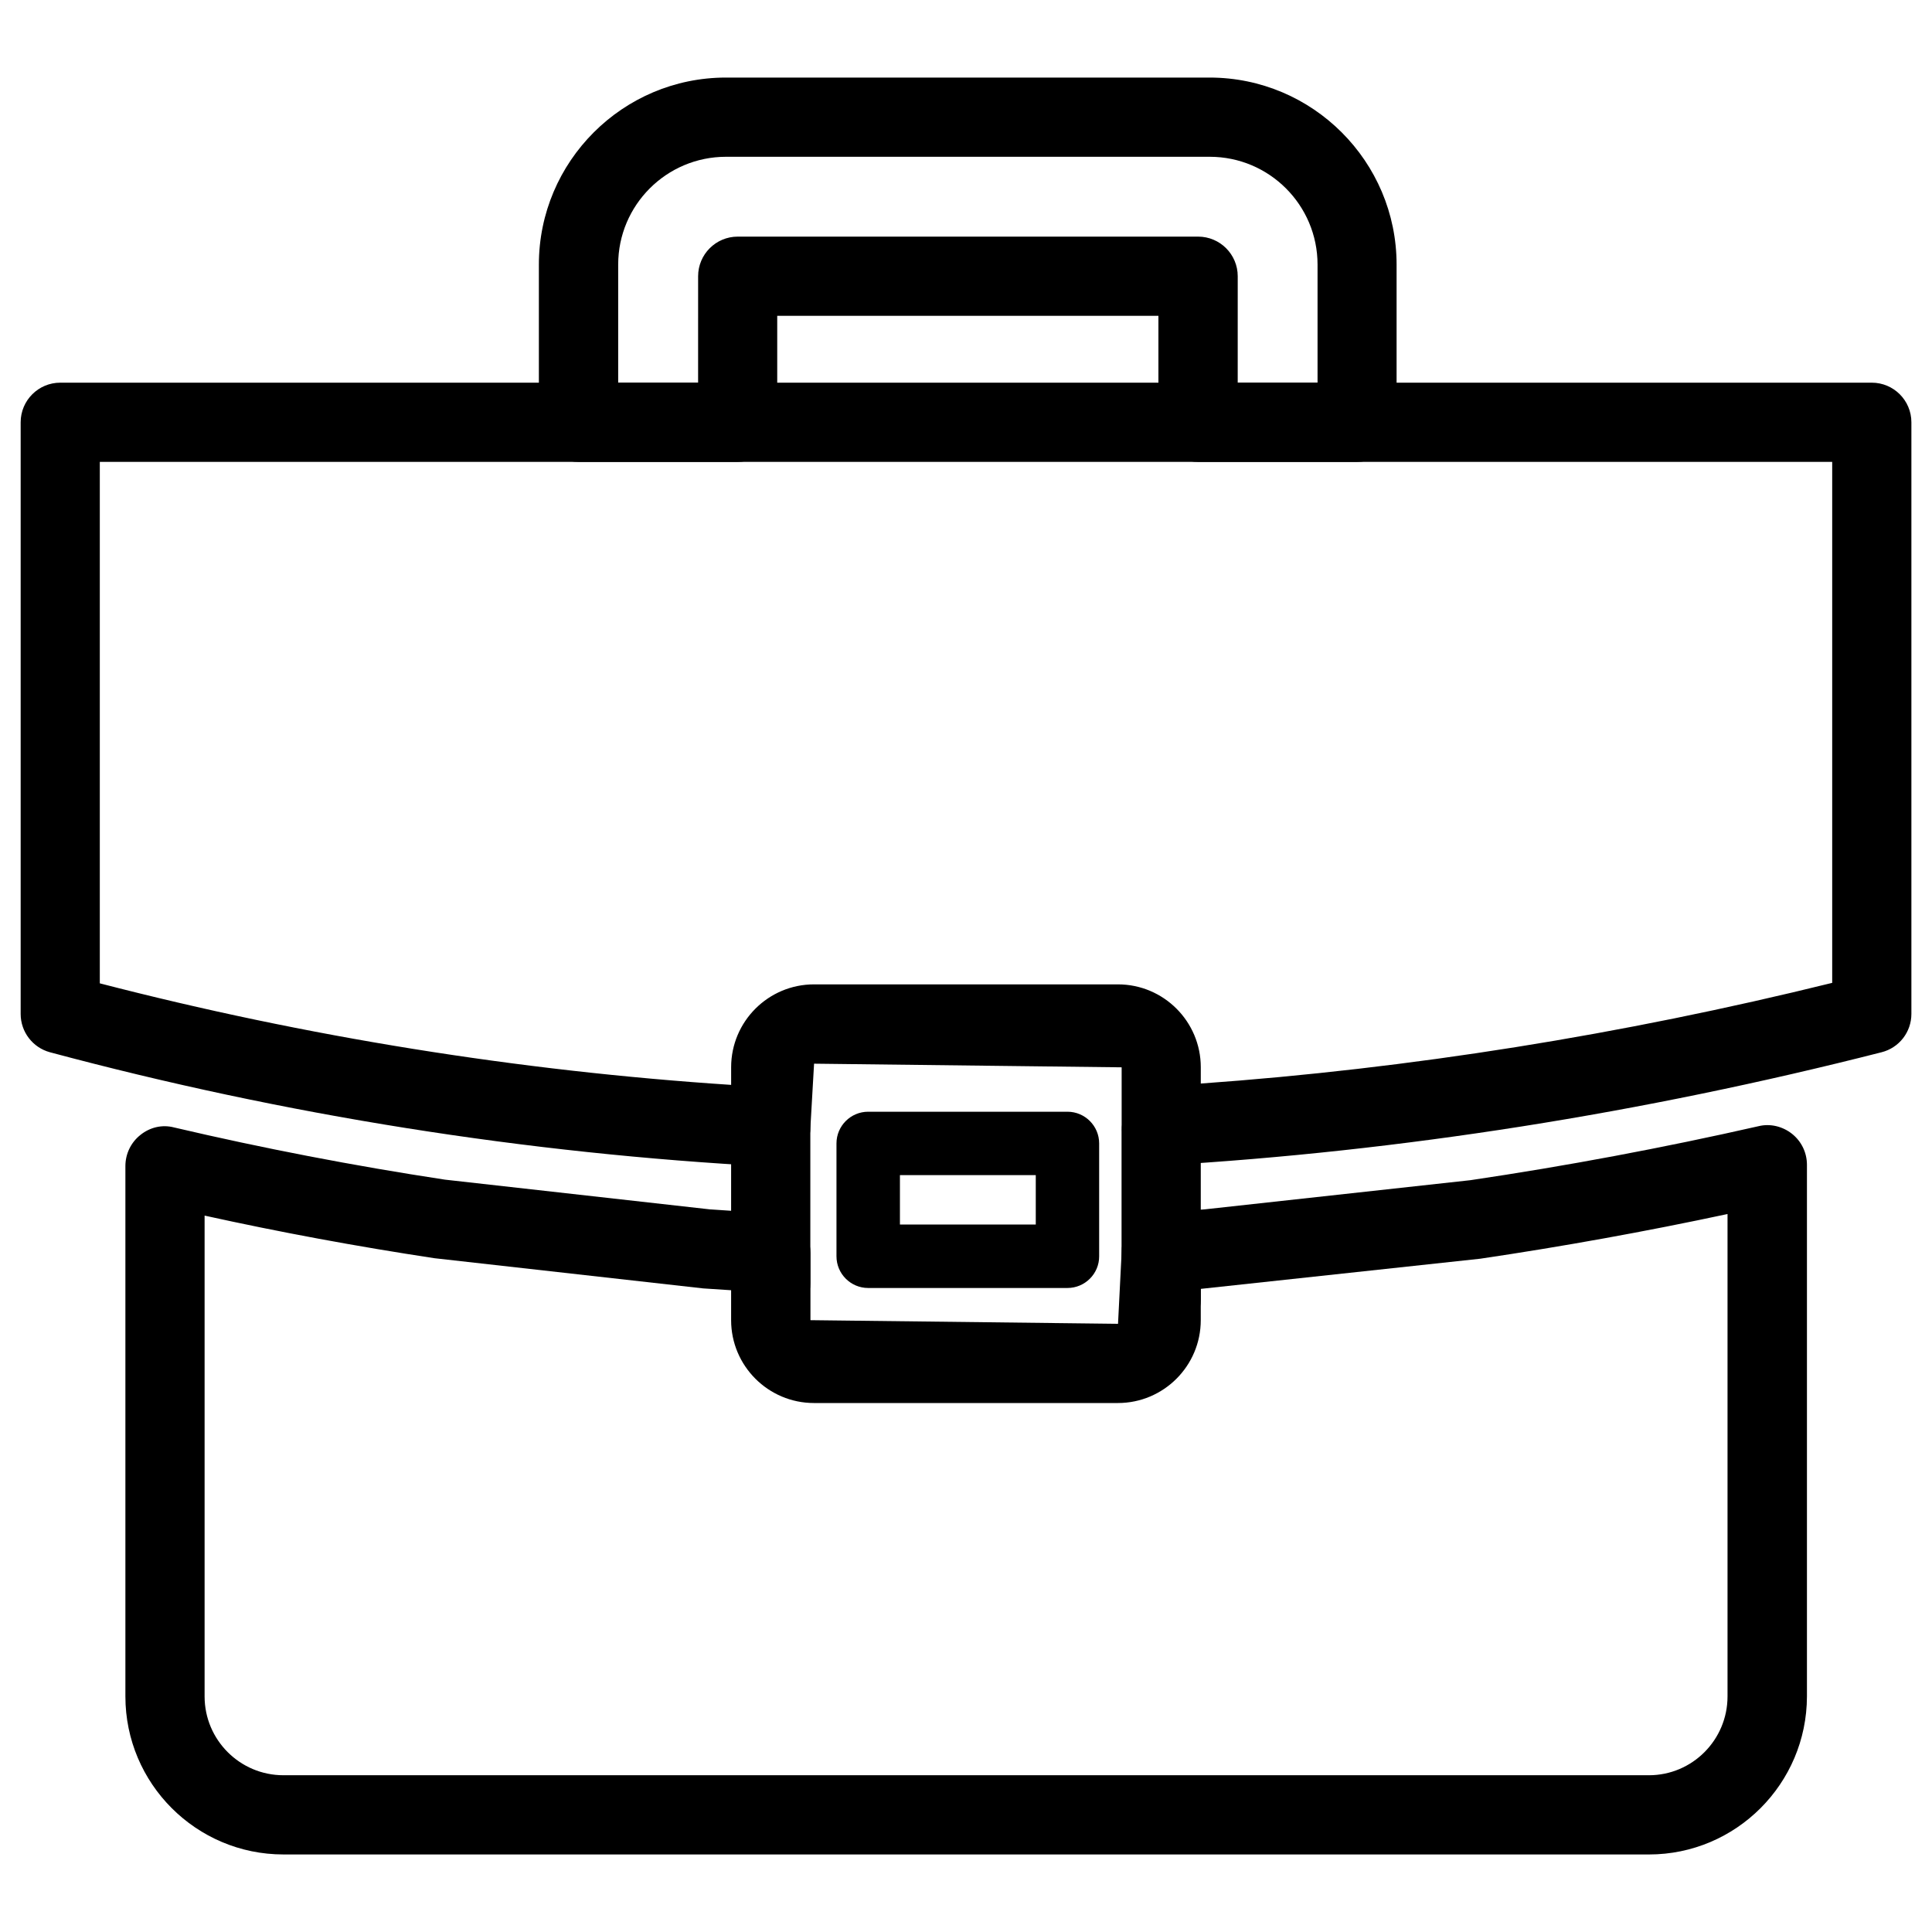
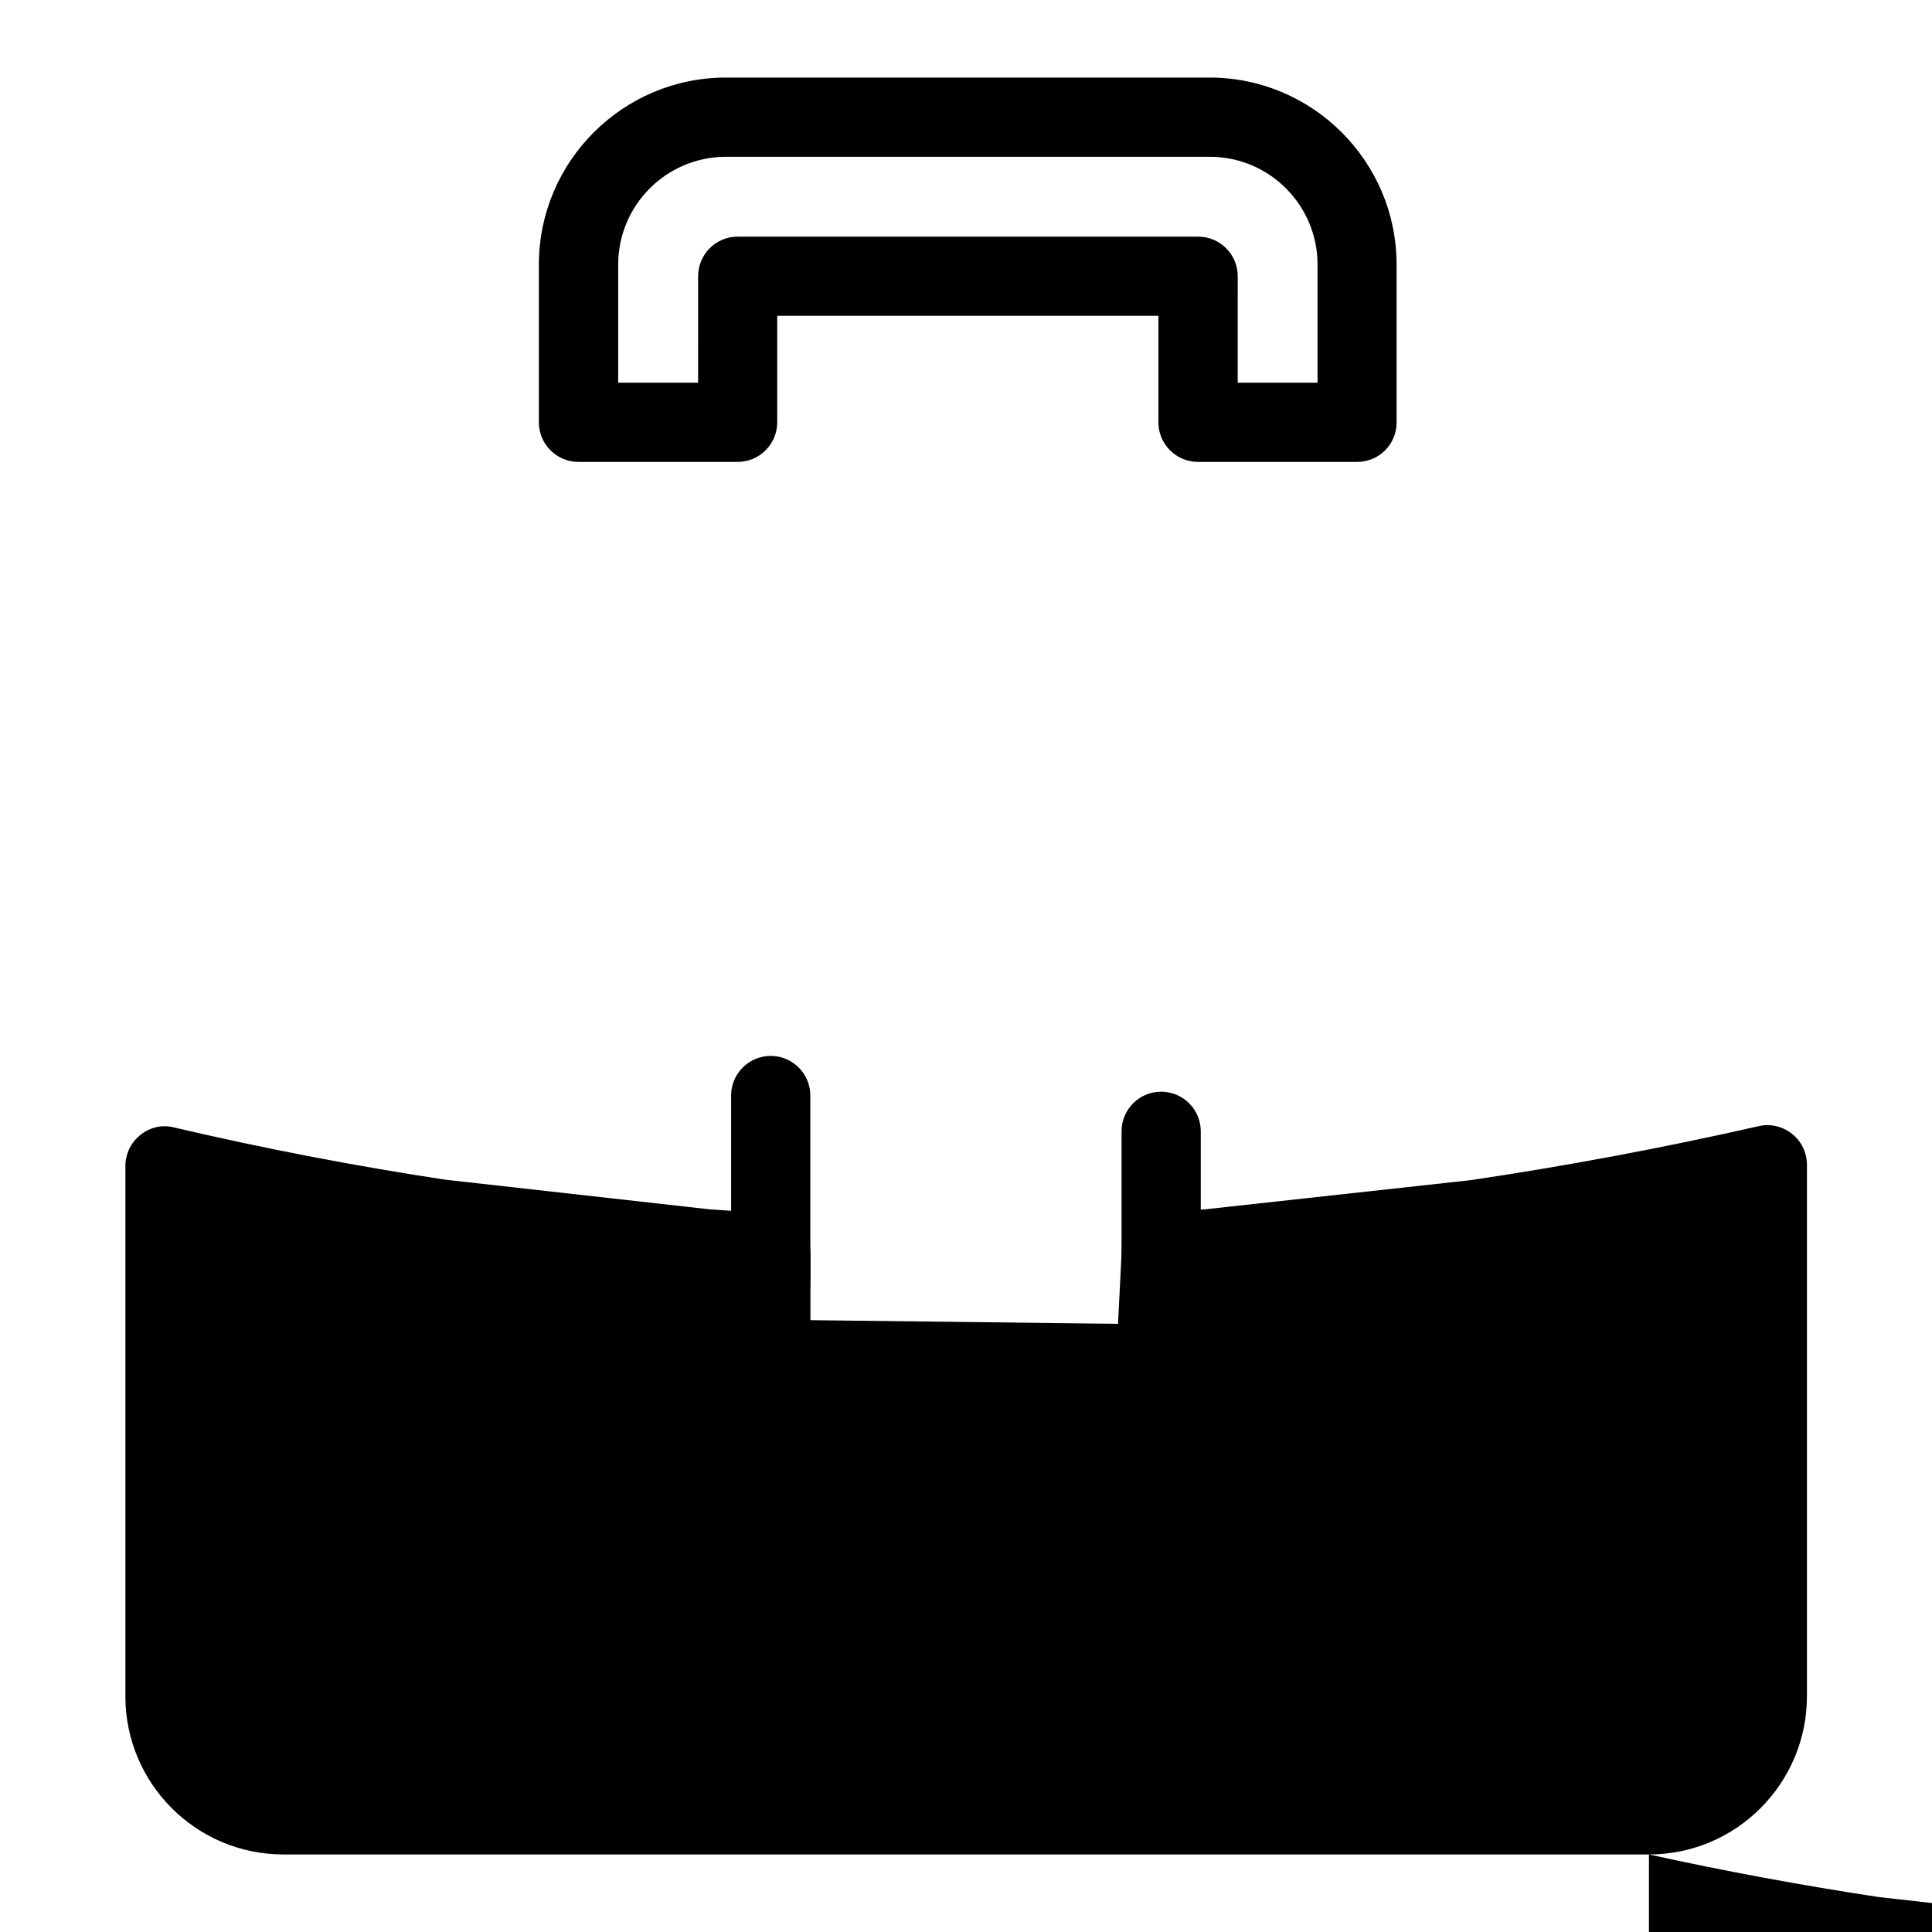
<svg xmlns="http://www.w3.org/2000/svg" fill="#000000" width="800px" height="800px" version="1.1" viewBox="144 144 512 512">
  <g>
-     <path d="m580.99 635.45h-361.88c-23.113 0-41.879-18.789-41.879-41.879v-140.56c0-3.191 1.449-6.234 3.969-8.23 2.5-2.016 5.75-2.832 8.922-1.996 23.449 5.5 47.609 10.16 71.773 13.832l70.367 7.894c5.269 0.379 10.938 0.715 16.605 1.051 5.562 0.316 9.91 4.914 9.91 10.477v17.82l81.512 0.965 0.965-19.102c0-5.562 4.324-10.141 9.867-10.477l12.156-0.754 70.387-7.727c25.254-3.738 51.094-8.566 76.391-14.316 3.043-0.754 6.359 0.043 8.859 2.035 2.5 1.996 3.945 4.996 3.945 8.207v140.9c-0.051 23.098-18.797 41.863-41.867 41.863zm-382.77-169.3v127.42c0 11.523 9.363 20.887 20.887 20.887h361.88c11.484 0 20.824-9.363 20.824-20.887v-127.84c-21.684 4.641-43.664 8.605-65.516 11.84l-74.082 7.996v8.293c0 12.113-9.844 21.957-21.957 21.957h-80.547c-12.113 0-21.957-9.844-21.957-21.957v-7.934c-2.477-0.172-4.934-0.316-7.41-0.484l-71.207-8c-20.656-3.129-41.016-6.906-60.918-11.293z" />
+     <path d="m580.99 635.45h-361.88c-23.113 0-41.879-18.789-41.879-41.879v-140.56c0-3.191 1.449-6.234 3.969-8.23 2.5-2.016 5.75-2.832 8.922-1.996 23.449 5.5 47.609 10.16 71.773 13.832l70.367 7.894c5.269 0.379 10.938 0.715 16.605 1.051 5.562 0.316 9.91 4.914 9.91 10.477v17.82l81.512 0.965 0.965-19.102c0-5.562 4.324-10.141 9.867-10.477l12.156-0.754 70.387-7.727c25.254-3.738 51.094-8.566 76.391-14.316 3.043-0.754 6.359 0.043 8.859 2.035 2.5 1.996 3.945 4.996 3.945 8.207v140.9c-0.051 23.098-18.797 41.863-41.867 41.863zv127.42c0 11.523 9.363 20.887 20.887 20.887h361.88c11.484 0 20.824-9.363 20.824-20.887v-127.84c-21.684 4.641-43.664 8.605-65.516 11.84l-74.082 7.996v8.293c0 12.113-9.844 21.957-21.957 21.957h-80.547c-12.113 0-21.957-9.844-21.957-21.957v-7.934c-2.477-0.172-4.934-0.316-7.41-0.484l-71.207-8c-20.656-3.129-41.016-6.906-60.918-11.293z" />
    <path d="m503.66 266.41h-42.172c-5.793 0-10.496-4.703-10.496-10.496v-28.215h-101.02v28.215c0 5.793-4.703 10.496-10.496 10.496h-42.172c-5.793 0-10.496-4.703-10.496-10.496v-41.797c0-27.332 22.25-49.562 49.562-49.562h128.18c27.332 0 49.562 22.25 49.562 49.562v41.797c0.043 5.812-4.66 10.496-10.453 10.496zm-31.676-20.992h21.18v-31.301c0-15.766-12.805-28.57-28.57-28.57h-128.2c-15.766 0-28.57 12.805-28.57 28.57v31.301h21.18l0.004-28.215c0-5.793 4.703-10.496 10.496-10.496h122.01c5.793 0 10.496 4.703 10.496 10.496l-0.004 28.215z" />
-     <path d="m348.25 453.15c-0.188 0-0.379 0-0.547-0.02-64.195-3.422-128.26-13.602-190.46-30.27-4.578-1.238-7.766-5.394-7.766-10.141v-156.81c0-5.793 4.703-10.496 10.496-10.496h480.07c5.793 0 10.496 4.703 10.496 10.496v156.79c0 4.809-3.254 8.984-7.914 10.16-63.461 16.184-127.48 26.262-190.27 29.977-2.812 0.418-5.688-0.859-7.809-2.832-2.121-1.996-3.297-4.766-3.297-7.641v-15.512l-81.512-0.965-0.965 16.773c0 2.898-1.195 5.648-3.273 7.621-1.973 1.84-4.555 2.871-7.242 2.871zm-177.8-48.555c54.746 14.168 110.94 23.195 167.31 26.91v-4.68c0-12.113 9.844-21.957 21.957-21.957h80.547c12.113 0 21.957 9.844 21.957 21.957v4.324c55.293-3.945 111.49-12.891 167.33-26.68v-138.07h-459.1z" />
-     <path d="m426.89 485.33h-52.816c-4.641 0-8.398-3.777-8.398-8.398v-29.914c0-4.641 3.777-8.398 8.398-8.398h52.816c4.641 0 8.398 3.777 8.398 8.398v29.914c0.02 4.617-3.762 8.398-8.398 8.398zm-44.398-16.816h36v-13.098h-36z" />
    <path d="m348.25 494.55c-5.793 0-10.496-4.703-10.496-10.496v-49.73c0-5.793 4.703-10.496 10.496-10.496 5.793 0 10.496 4.703 10.496 10.496v49.73c0 5.816-4.684 10.496-10.496 10.496z" />
    <path d="m451.72 498.91c-5.793 0-10.496-4.703-10.496-10.496v-44.609c0-5.793 4.703-10.496 10.496-10.496 5.793 0 10.496 4.703 10.496 10.496v44.609c0 5.812-4.703 10.496-10.496 10.496z" />
  </g>
</svg>